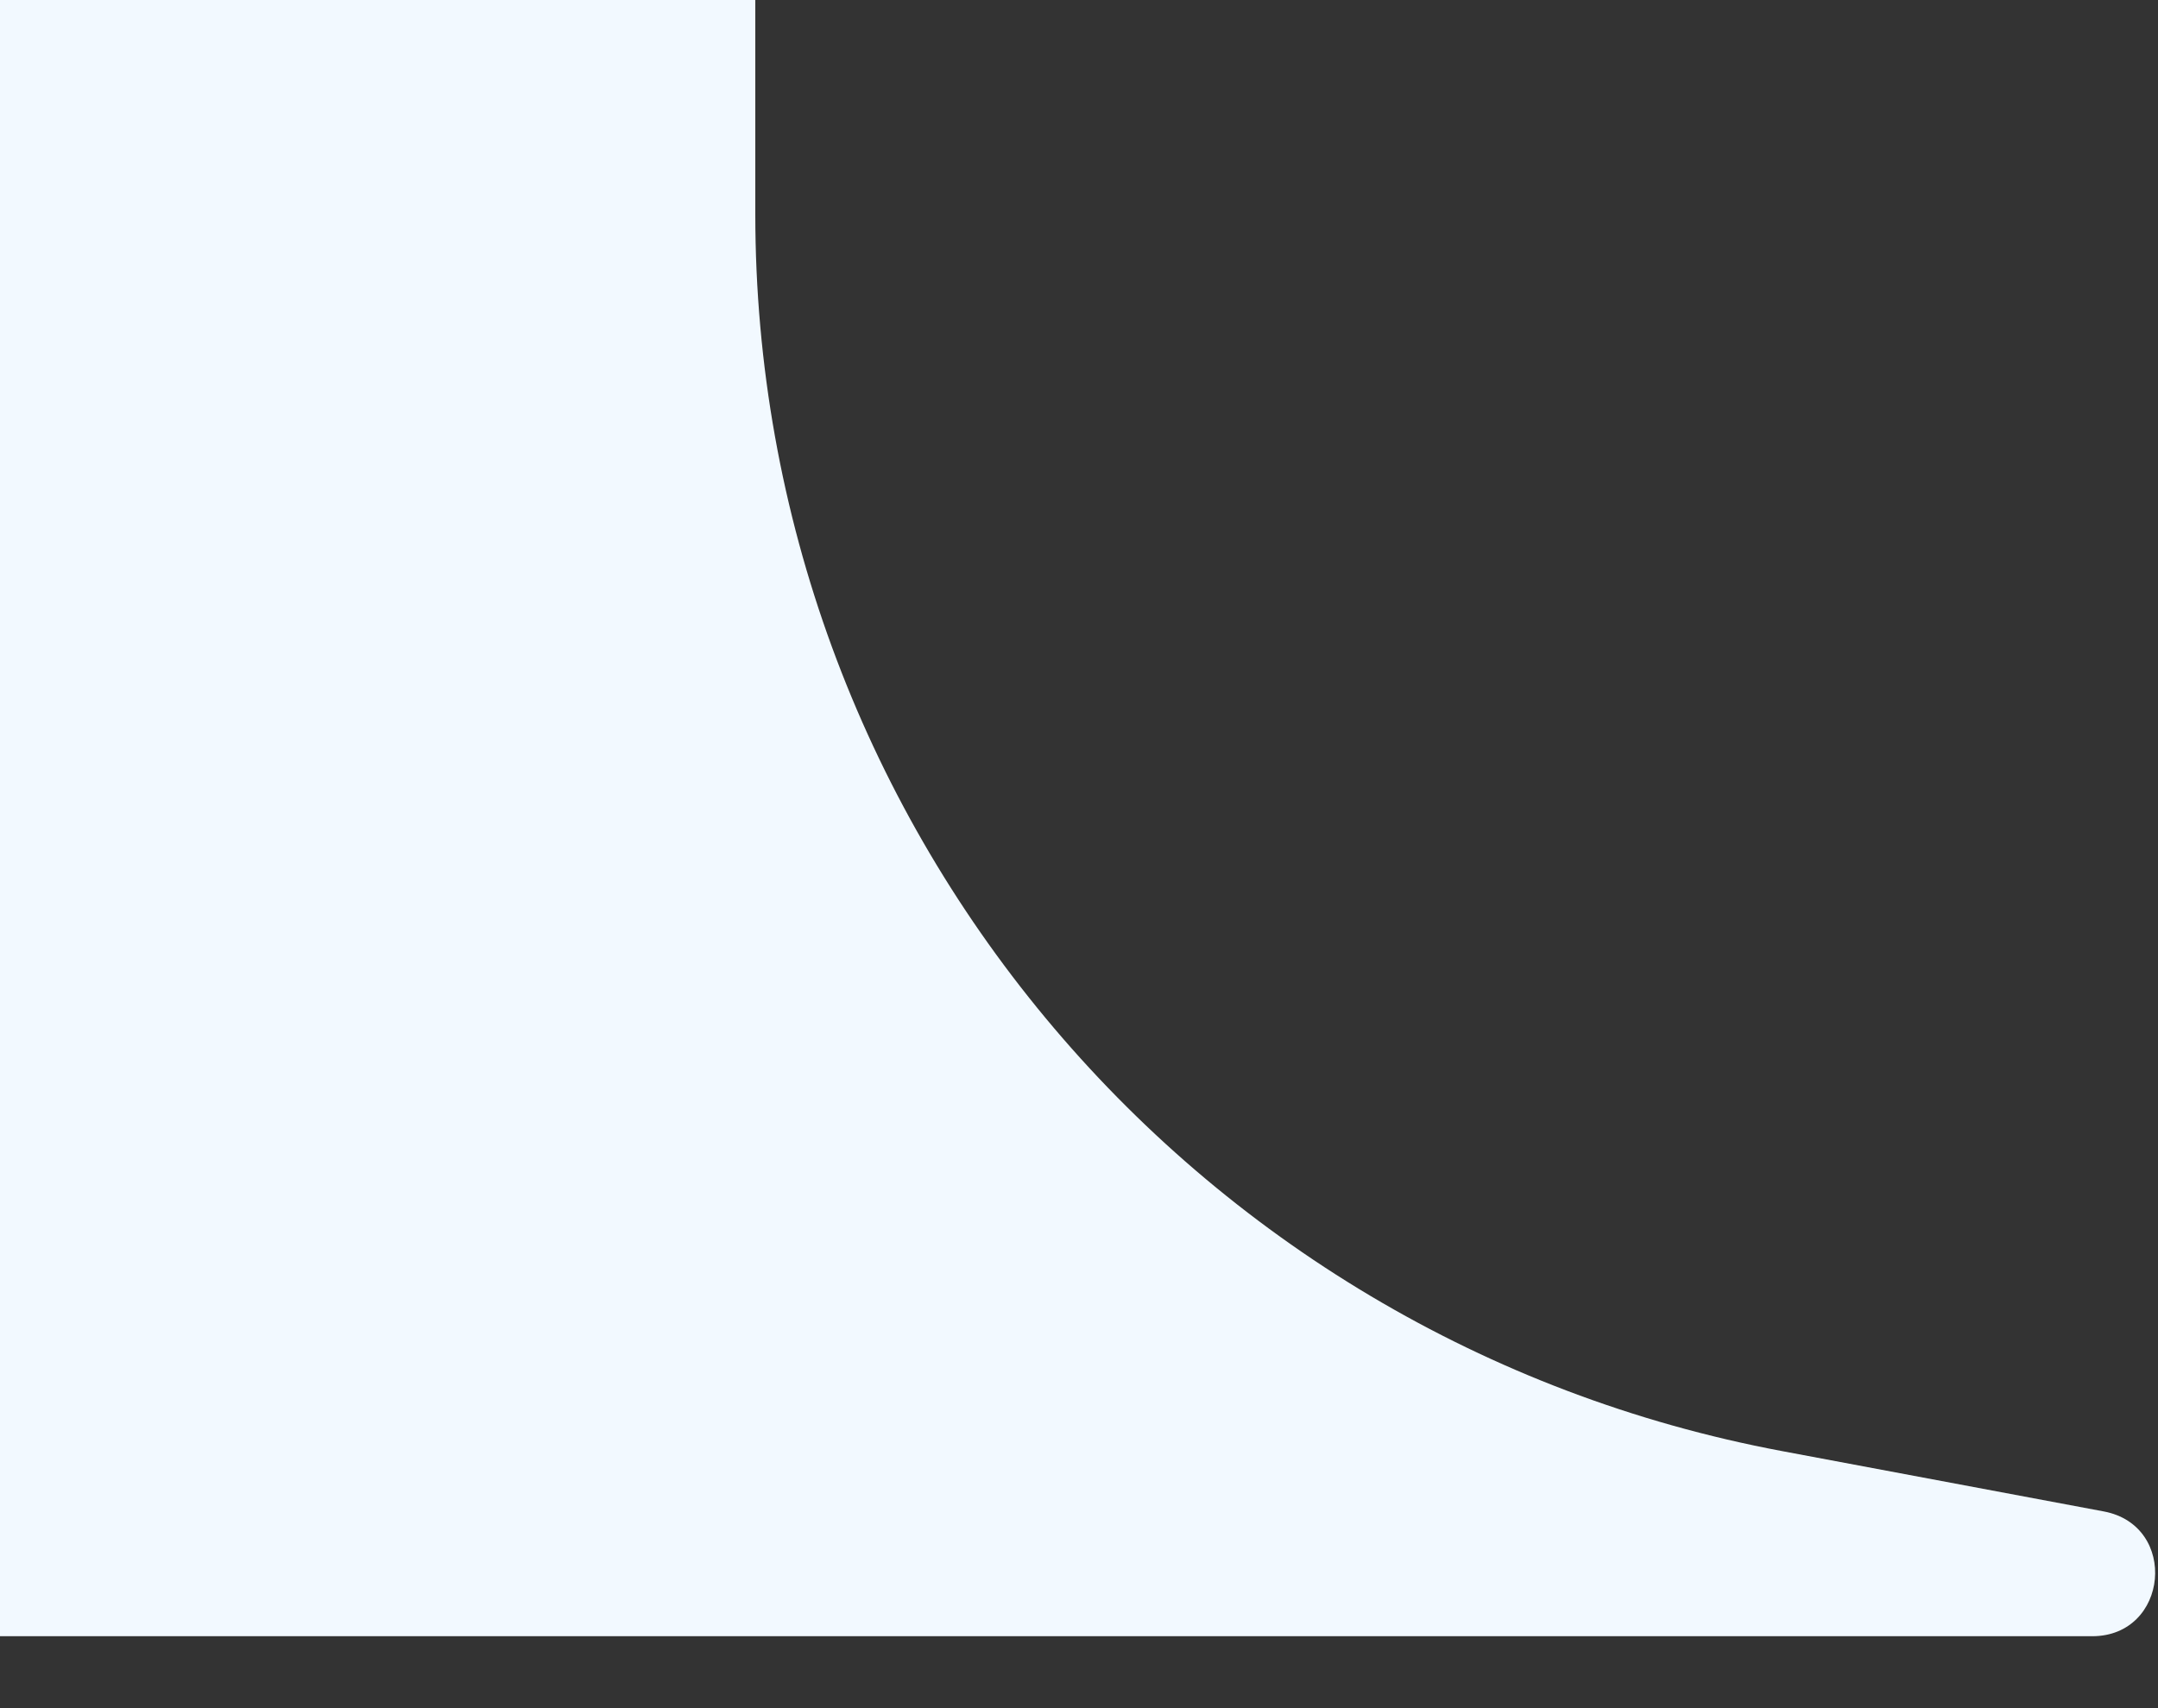
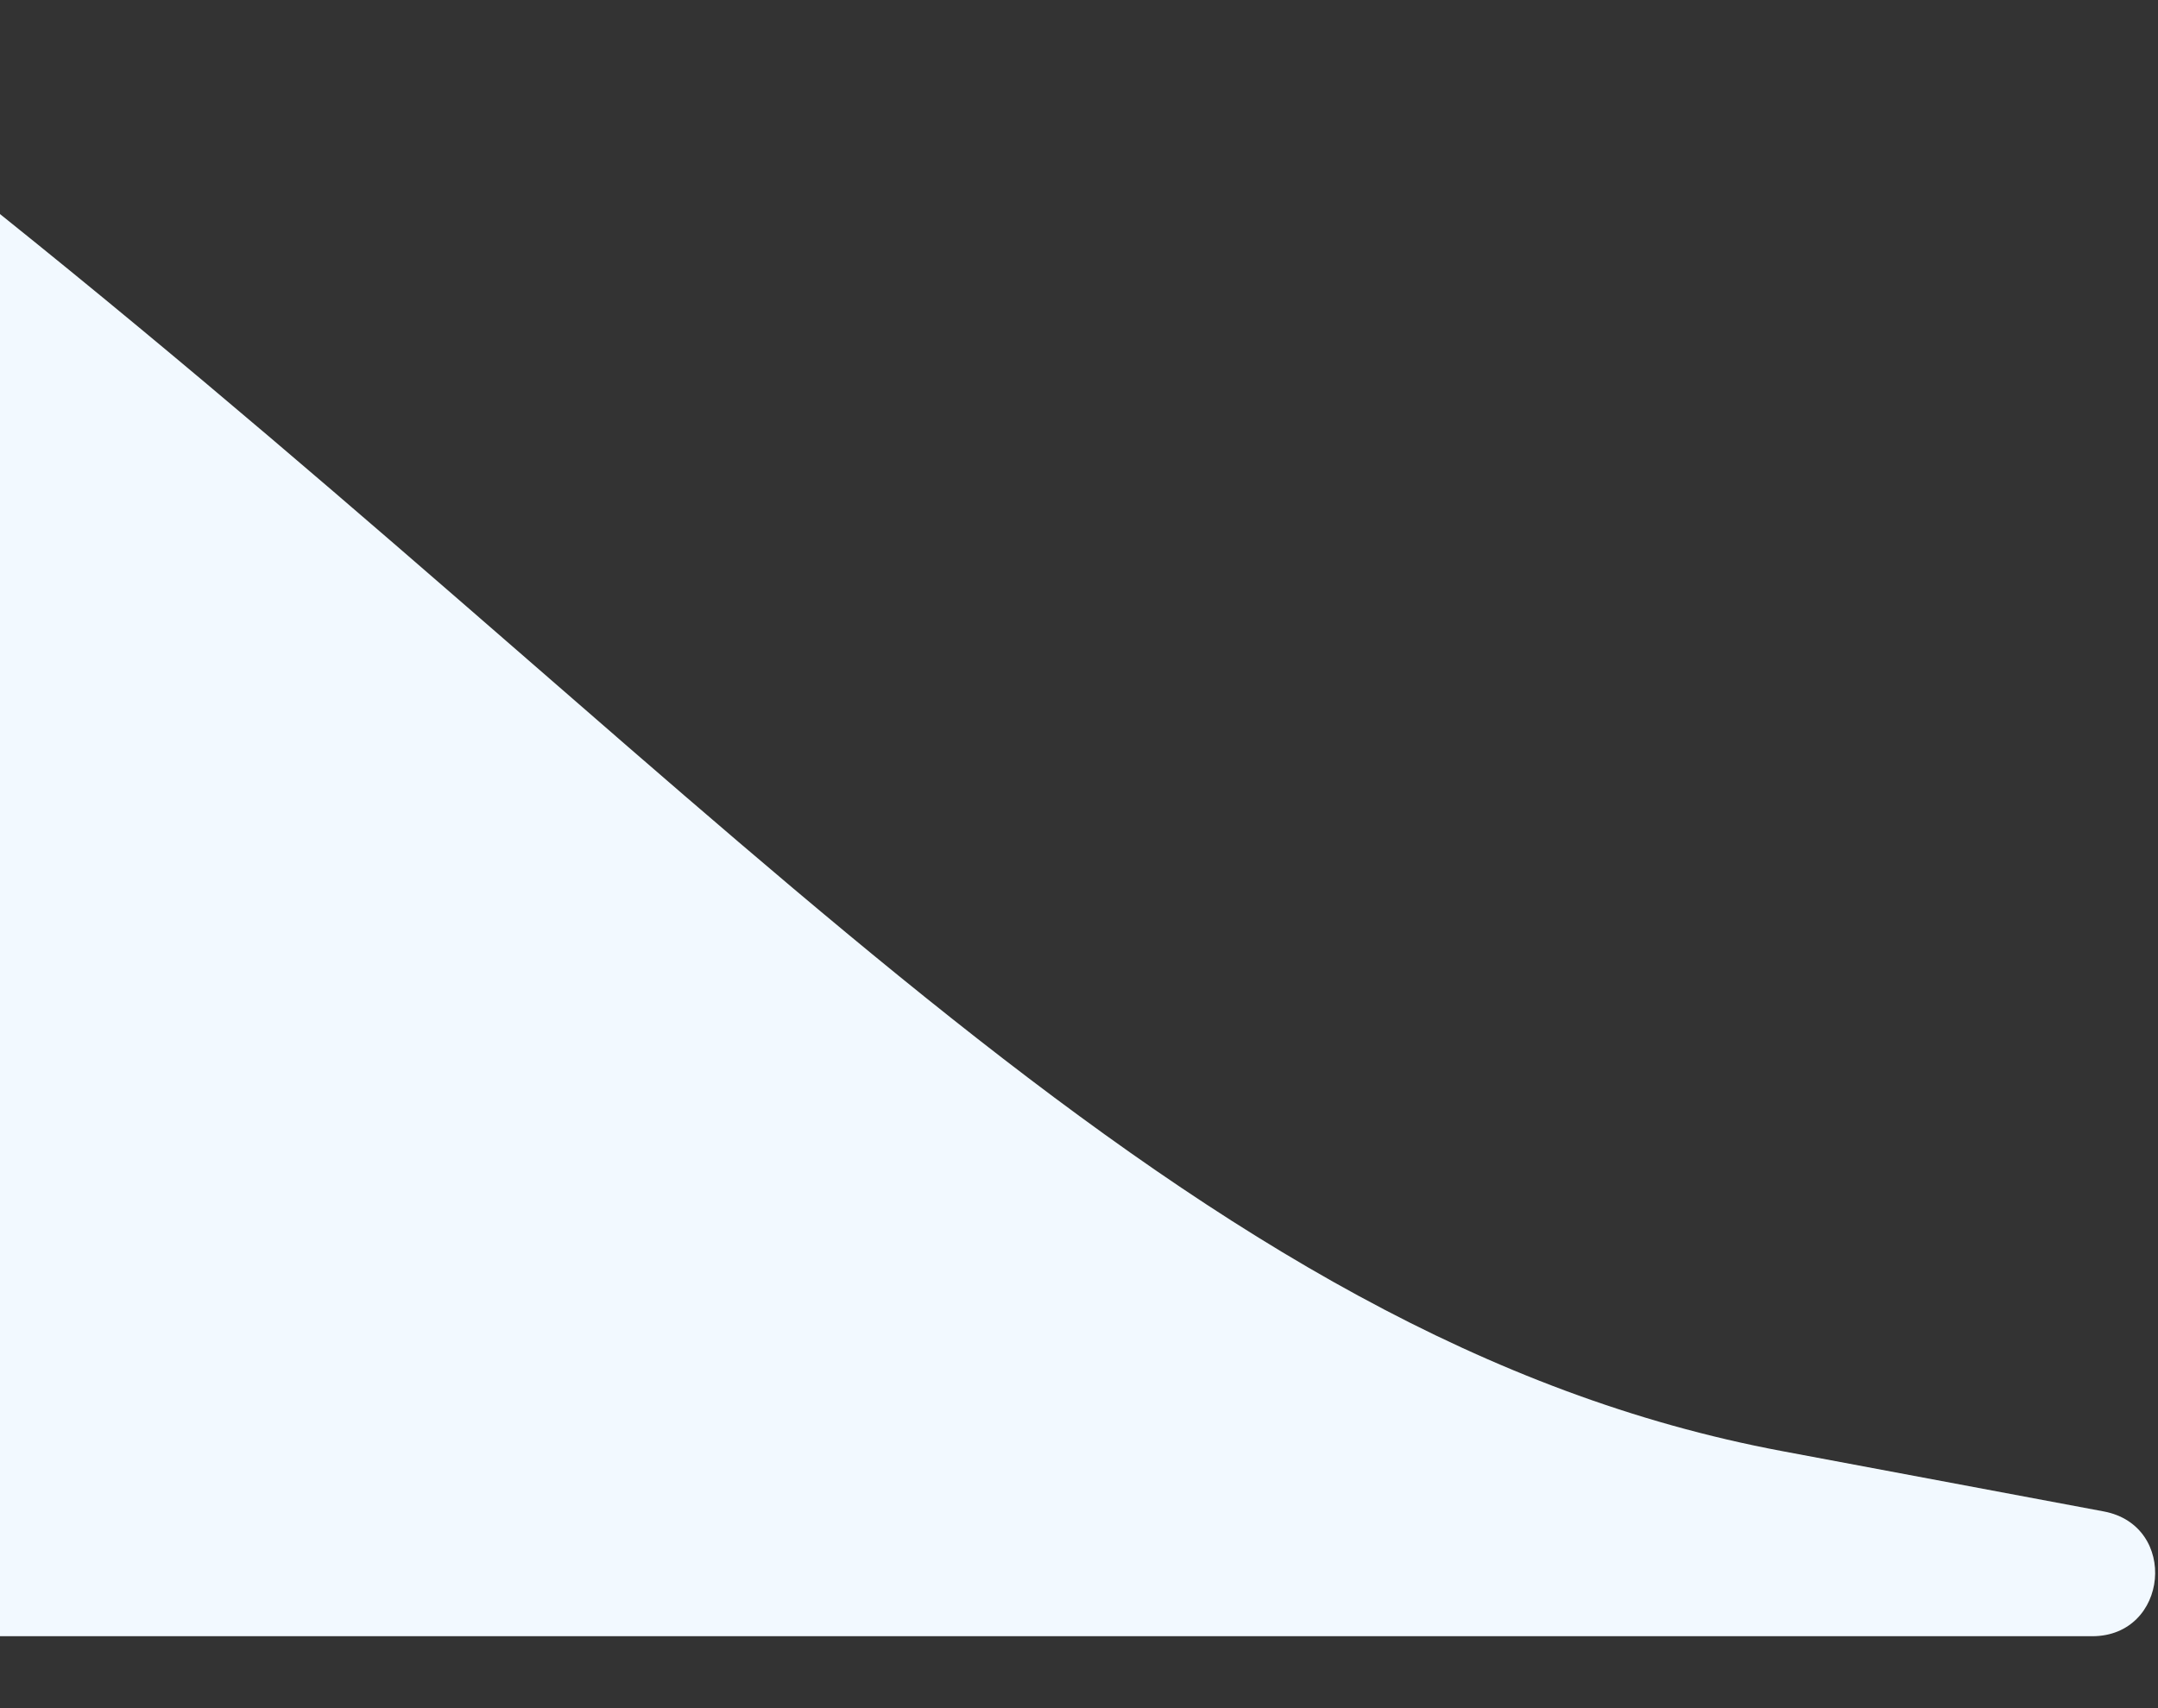
<svg xmlns="http://www.w3.org/2000/svg" fill="none" height="100%" overflow="visible" preserveAspectRatio="none" style="display: block;" viewBox="0 0 24 19" width="100%">
  <rect x="0" y="0" width="24" height="19" fill="#333333" stroke="none" />
-   <path d="M23.268 18.2H0V0H8.4V2.381C8.4 9.118 13.198 14.9 19.82 16.141L23.397 16.812C24.233 16.969 24.119 18.2 23.268 18.2Z" fill="#F2F9FF" id="Vector 132" />
+   <path d="M23.268 18.2H0V0V2.381C8.4 9.118 13.198 14.9 19.82 16.141L23.397 16.812C24.233 16.969 24.119 18.2 23.268 18.2Z" fill="#F2F9FF" id="Vector 132" />
</svg>